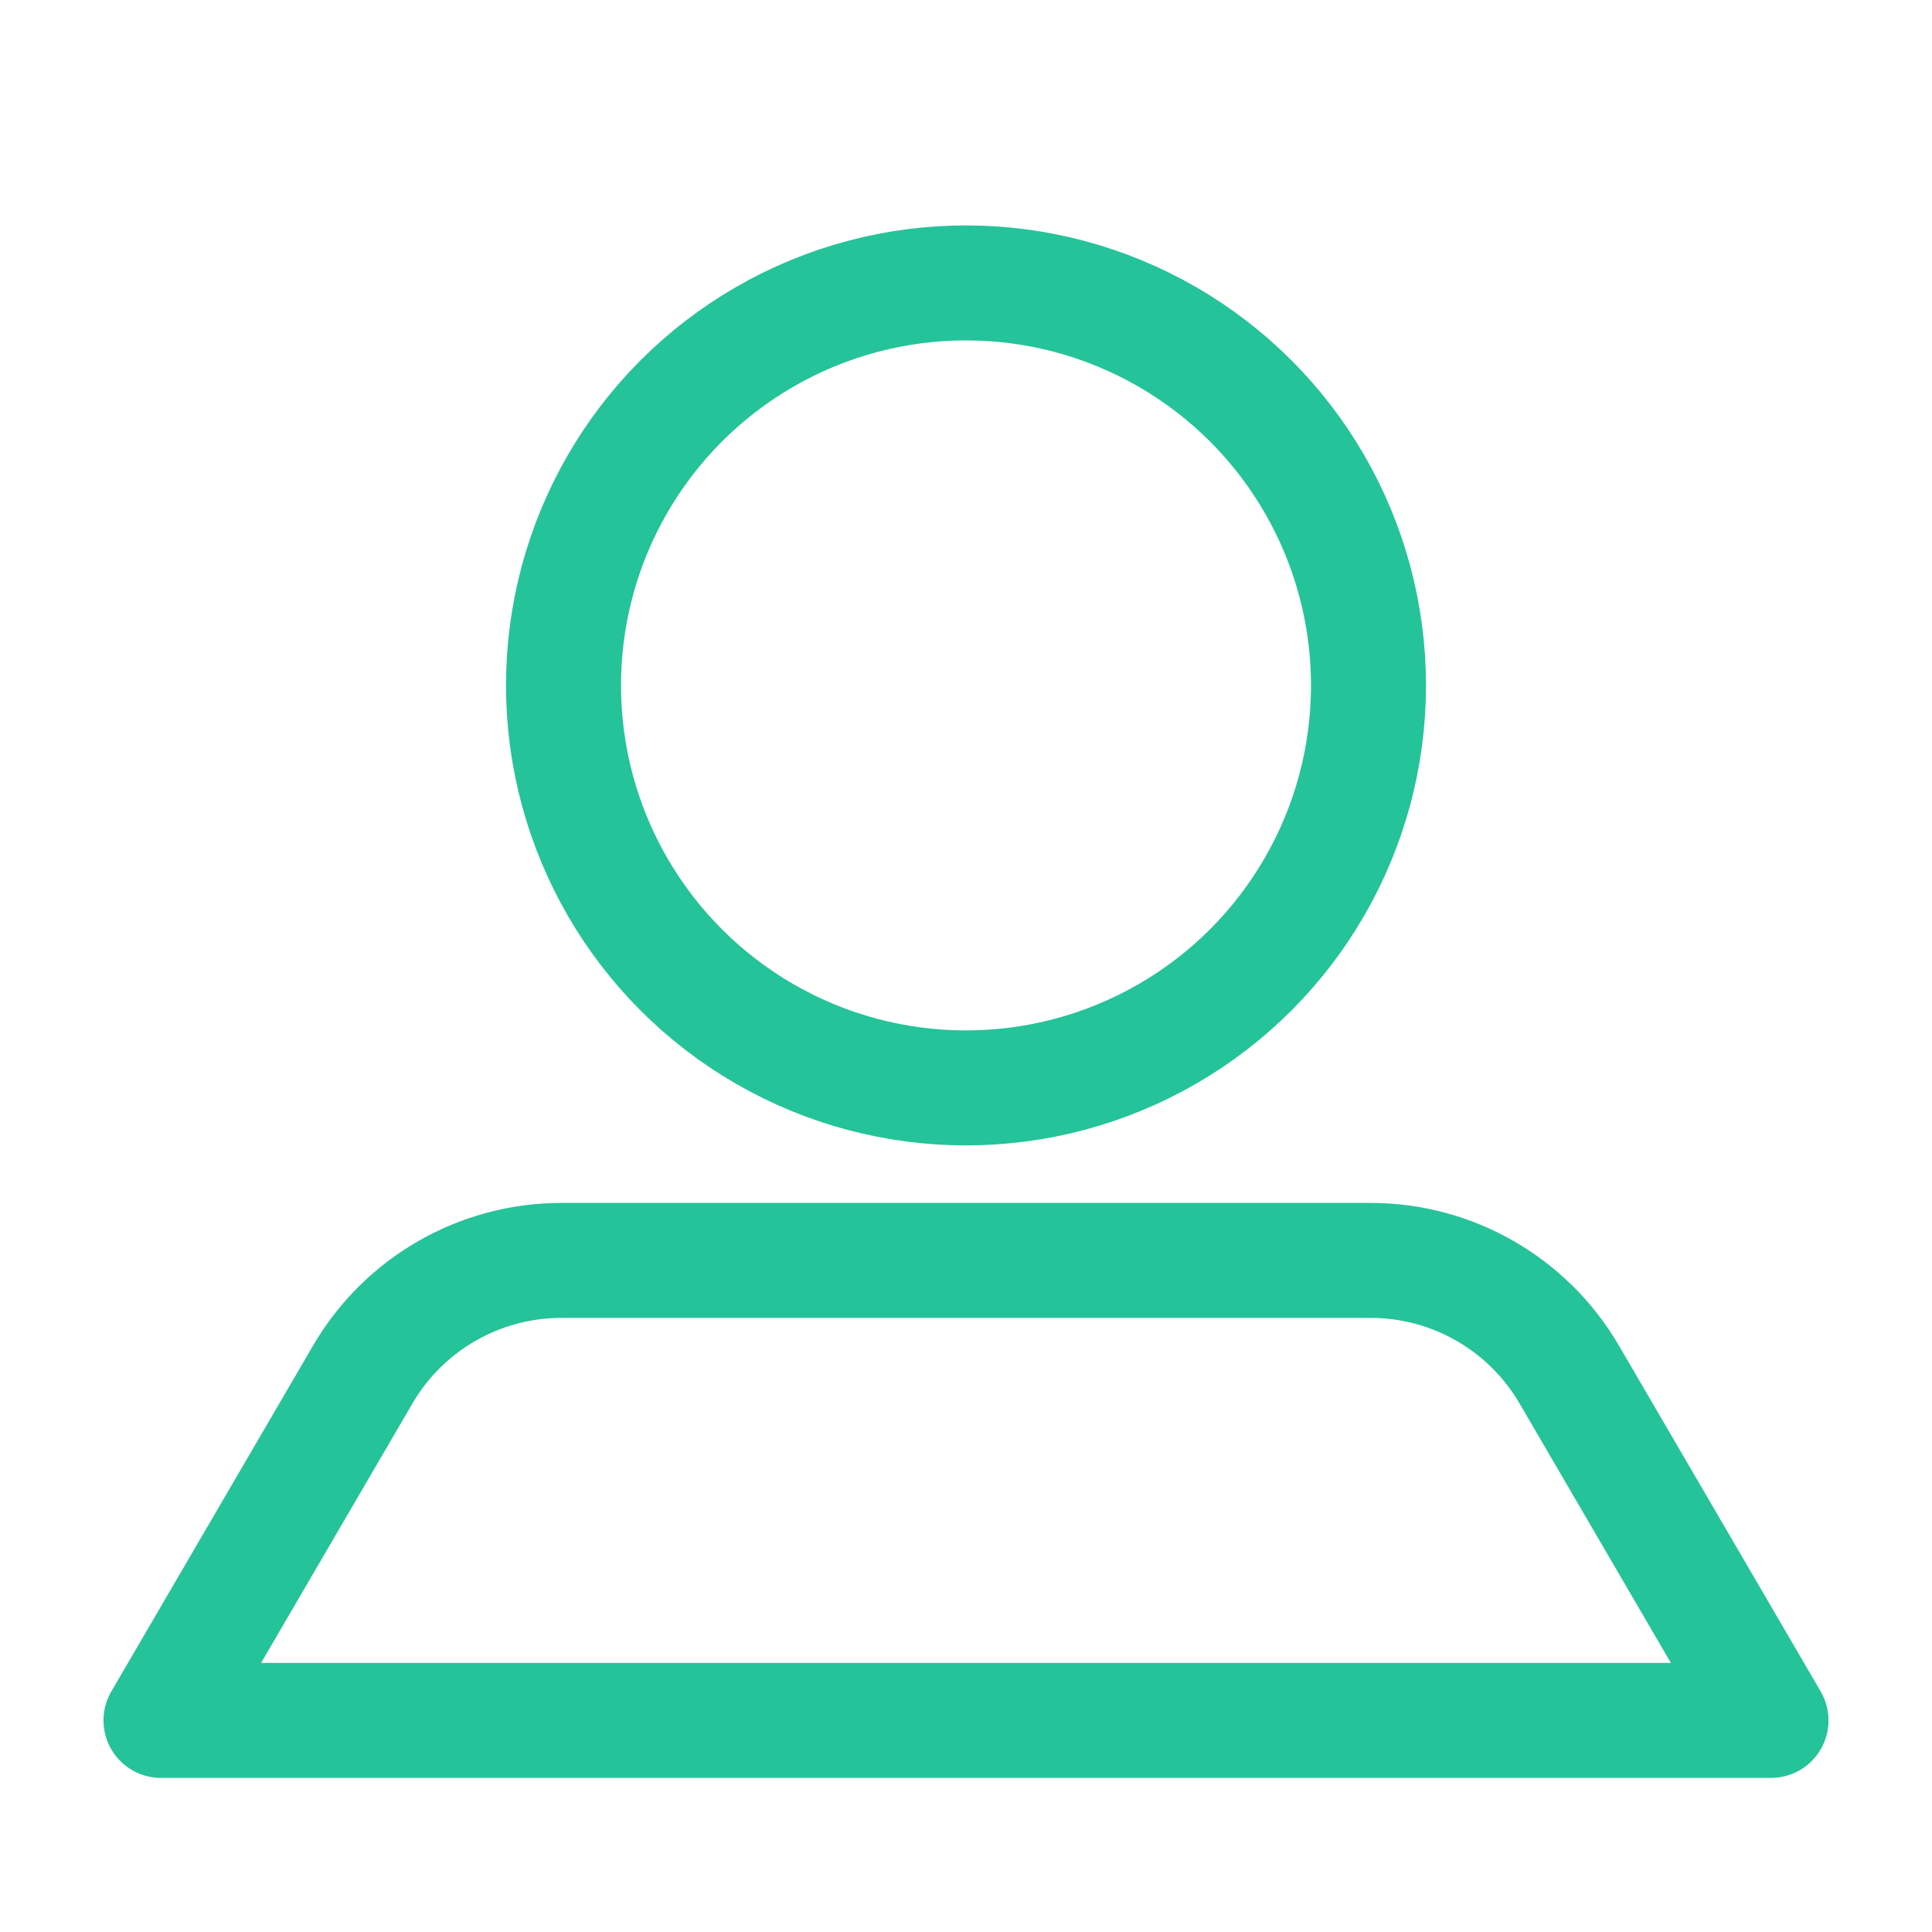
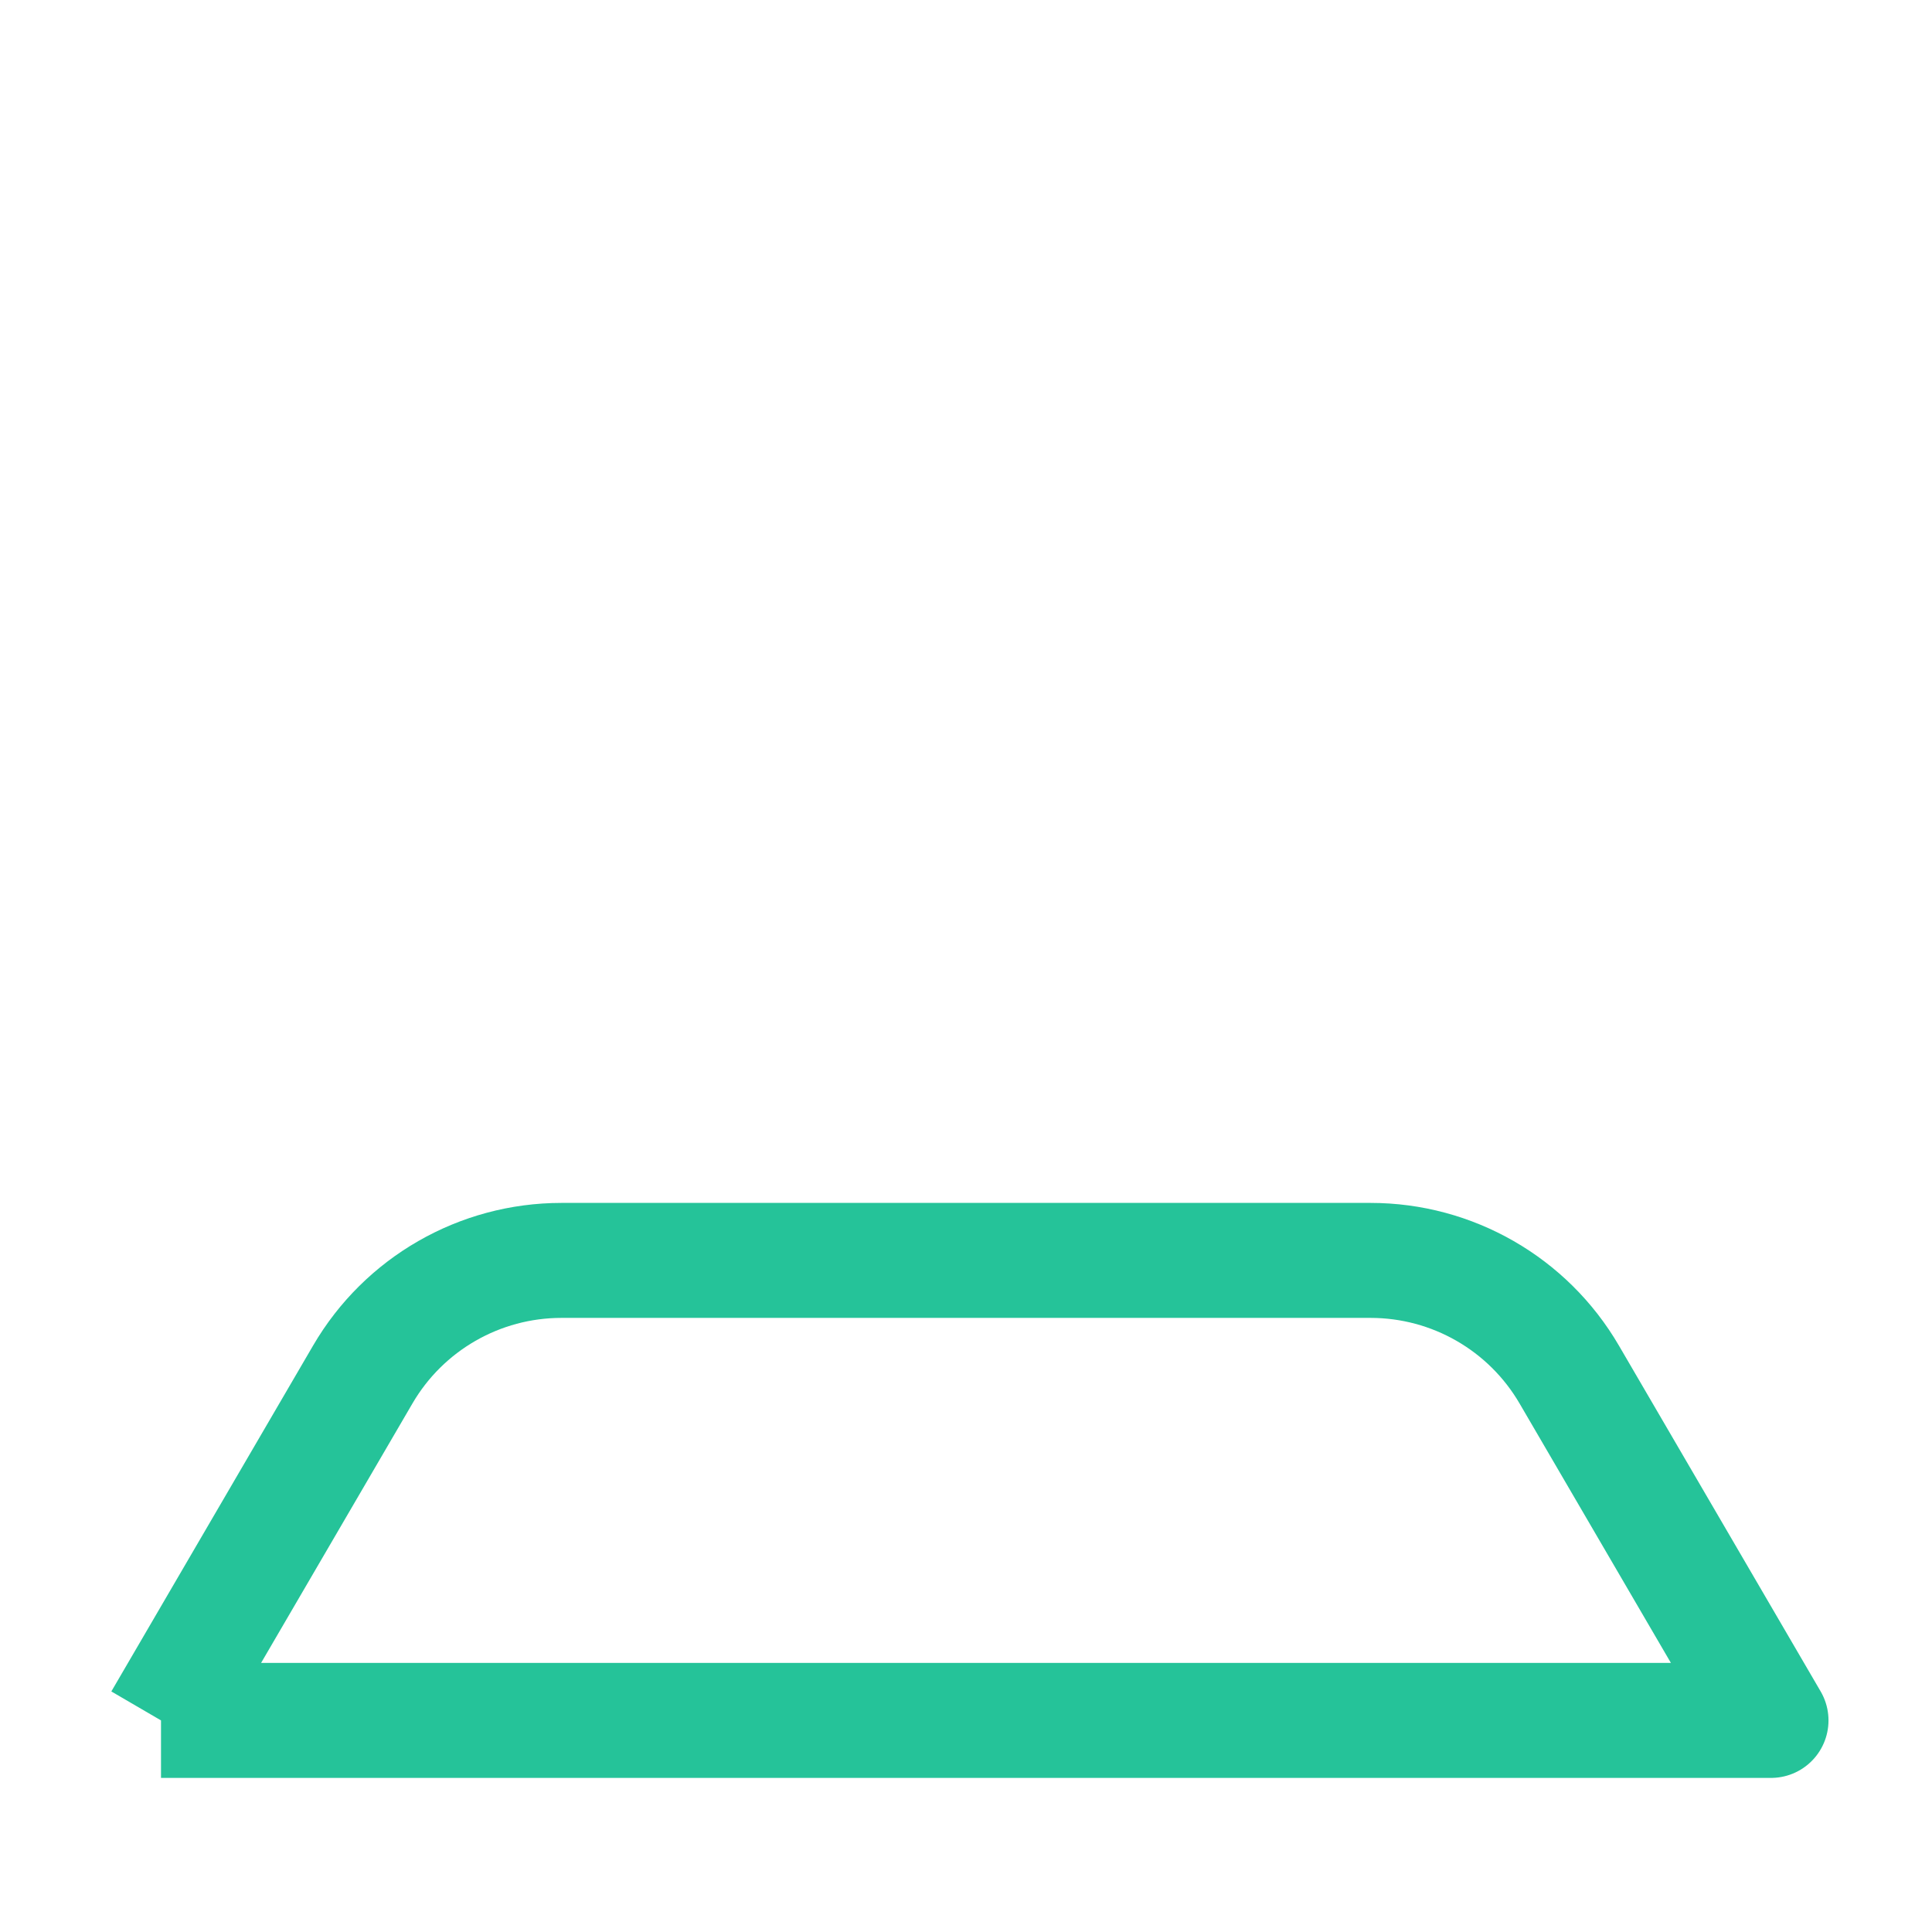
<svg xmlns="http://www.w3.org/2000/svg" width="60" height="60" viewBox="0 0 60 60">
  <g fill="none" stroke="#25C399" stroke-width="3.571" transform="translate(5 7)">
-     <path stroke-linejoin="round" d="M0,46.429 L50,46.429 L43.734,35.687 C42.454,33.492 40.105,32.143 37.564,32.143 L12.436,32.143 C9.895,32.143 7.546,33.492 6.266,35.687 L0,46.429 L0,46.429 Z" />
-     <circle cx="25" cy="14.286" r="12.5" />
+     <path stroke-linejoin="round" d="M0,46.429 L50,46.429 L43.734,35.687 C42.454,33.492 40.105,32.143 37.564,32.143 L12.436,32.143 C9.895,32.143 7.546,33.492 6.266,35.687 L0,46.429 L0,46.429 " />
  </g>
</svg>